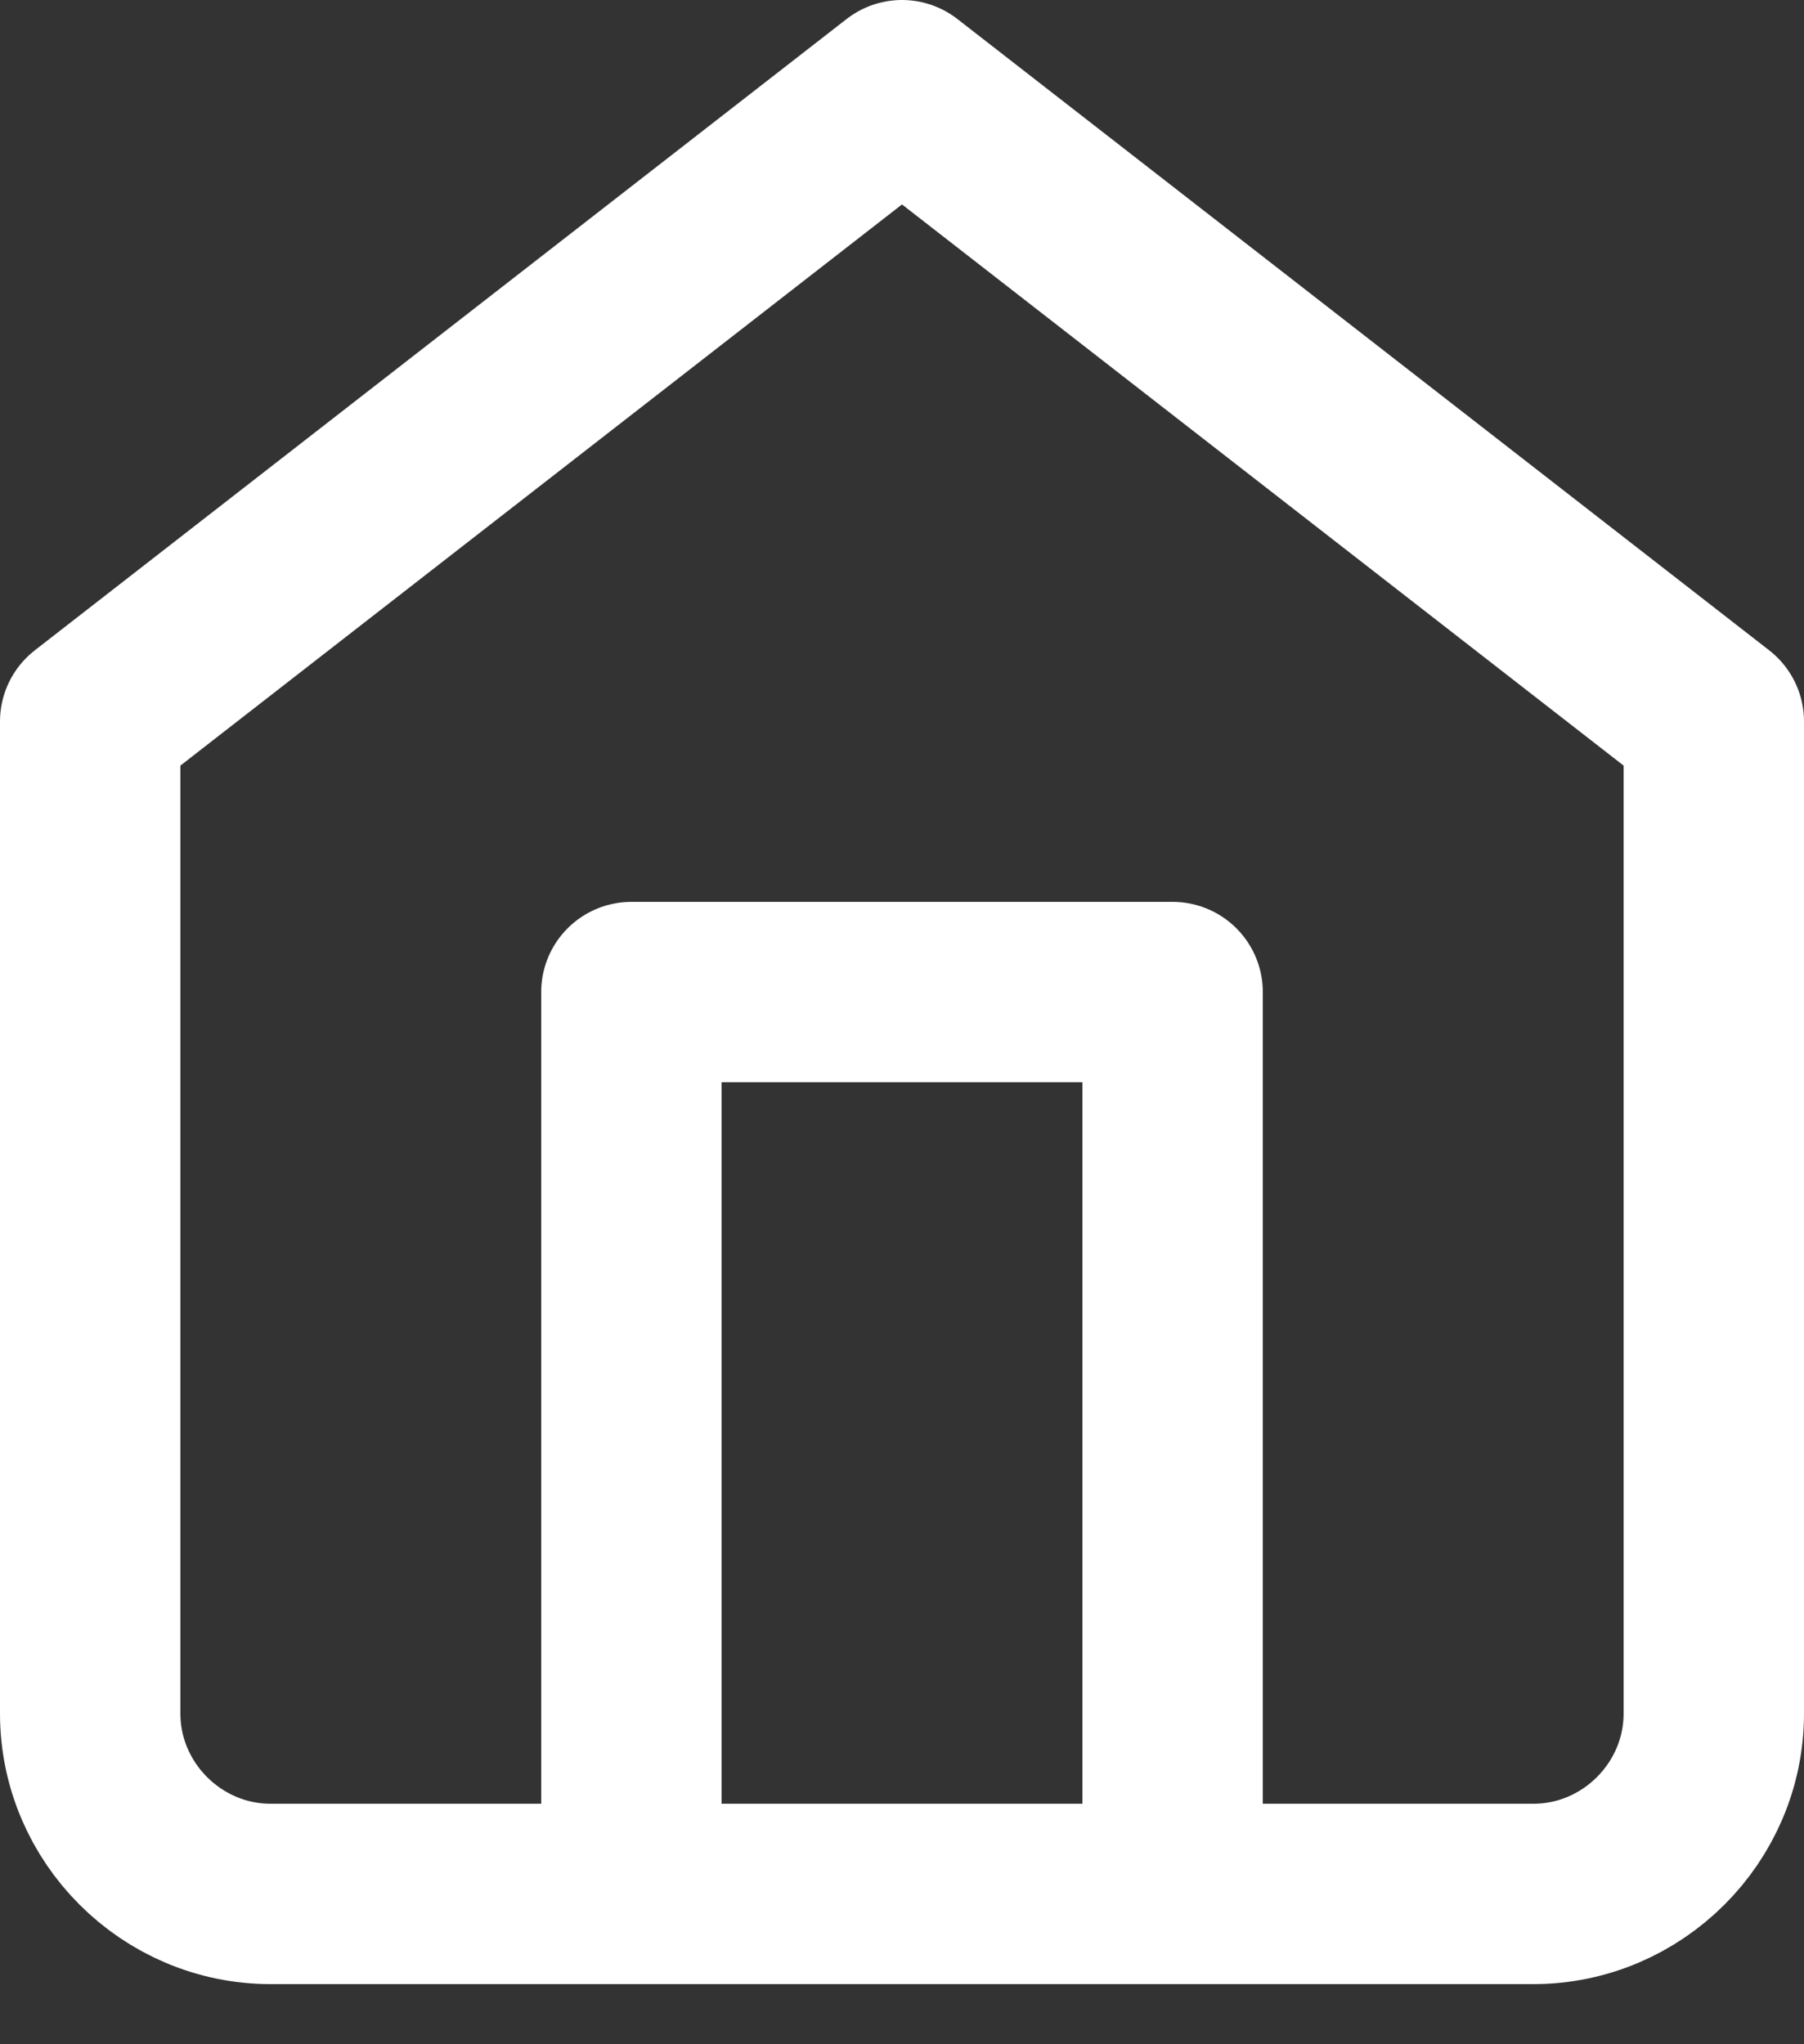
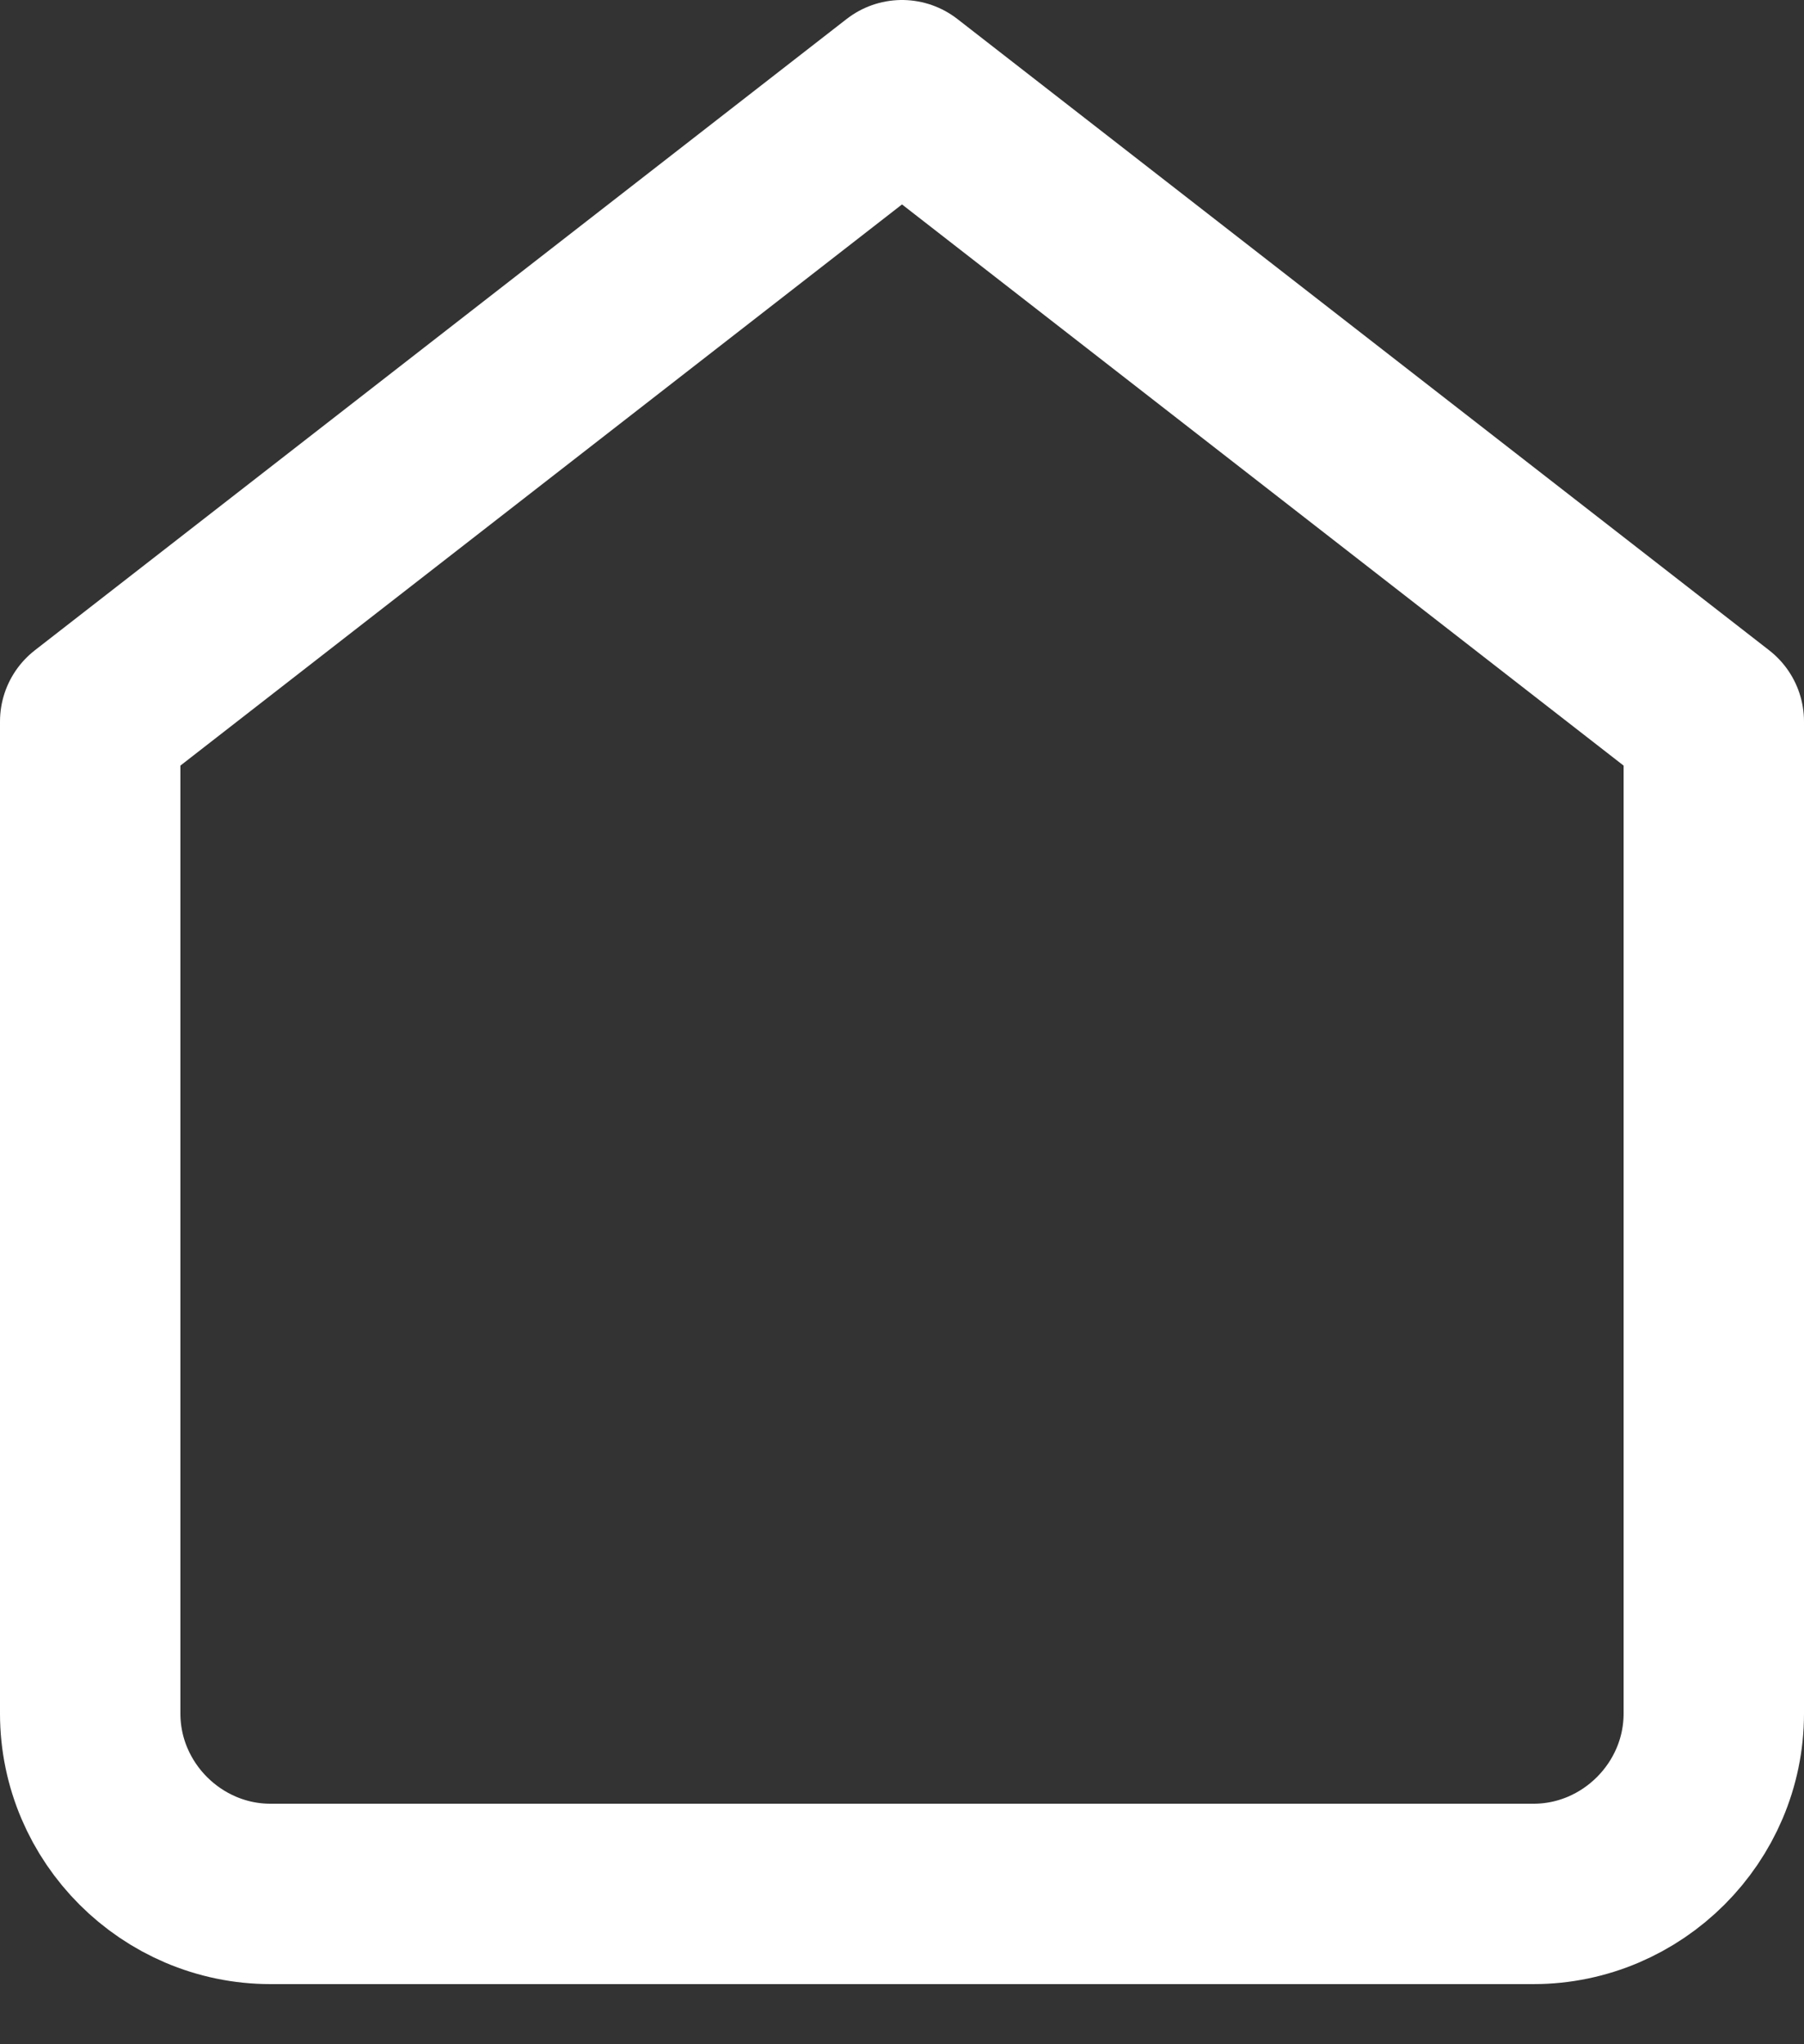
<svg xmlns="http://www.w3.org/2000/svg" width="100%" height="100%" viewBox="0 0 15 17" version="1.1" xml:space="preserve" style="fill-rule:evenodd;clip-rule:evenodd;stroke-linecap:round;stroke-linejoin:round;">
  <rect x="0" y="0" width="15" height="17" fill="#333333" stroke="none" />
  <g>
    <path d="M0.75,6l6.75,-5.25l6.75,5.25l0,8.25c0,0.823 -0.677,1.5 -1.5,1.5l-10.5,0c-0.823,0 -1.5,-0.677 -1.5,-1.5l0,-8.25Z" style="fill:none;fill-rule:nonzero;stroke:#fff;stroke-width:1.5px;" />
-     <path d="M5.25,15.75l0,-7.5l4.5,0l0,7.5" style="fill:none;fill-rule:nonzero;stroke:#fff;stroke-width:1.5px;" />
  </g>
</svg>